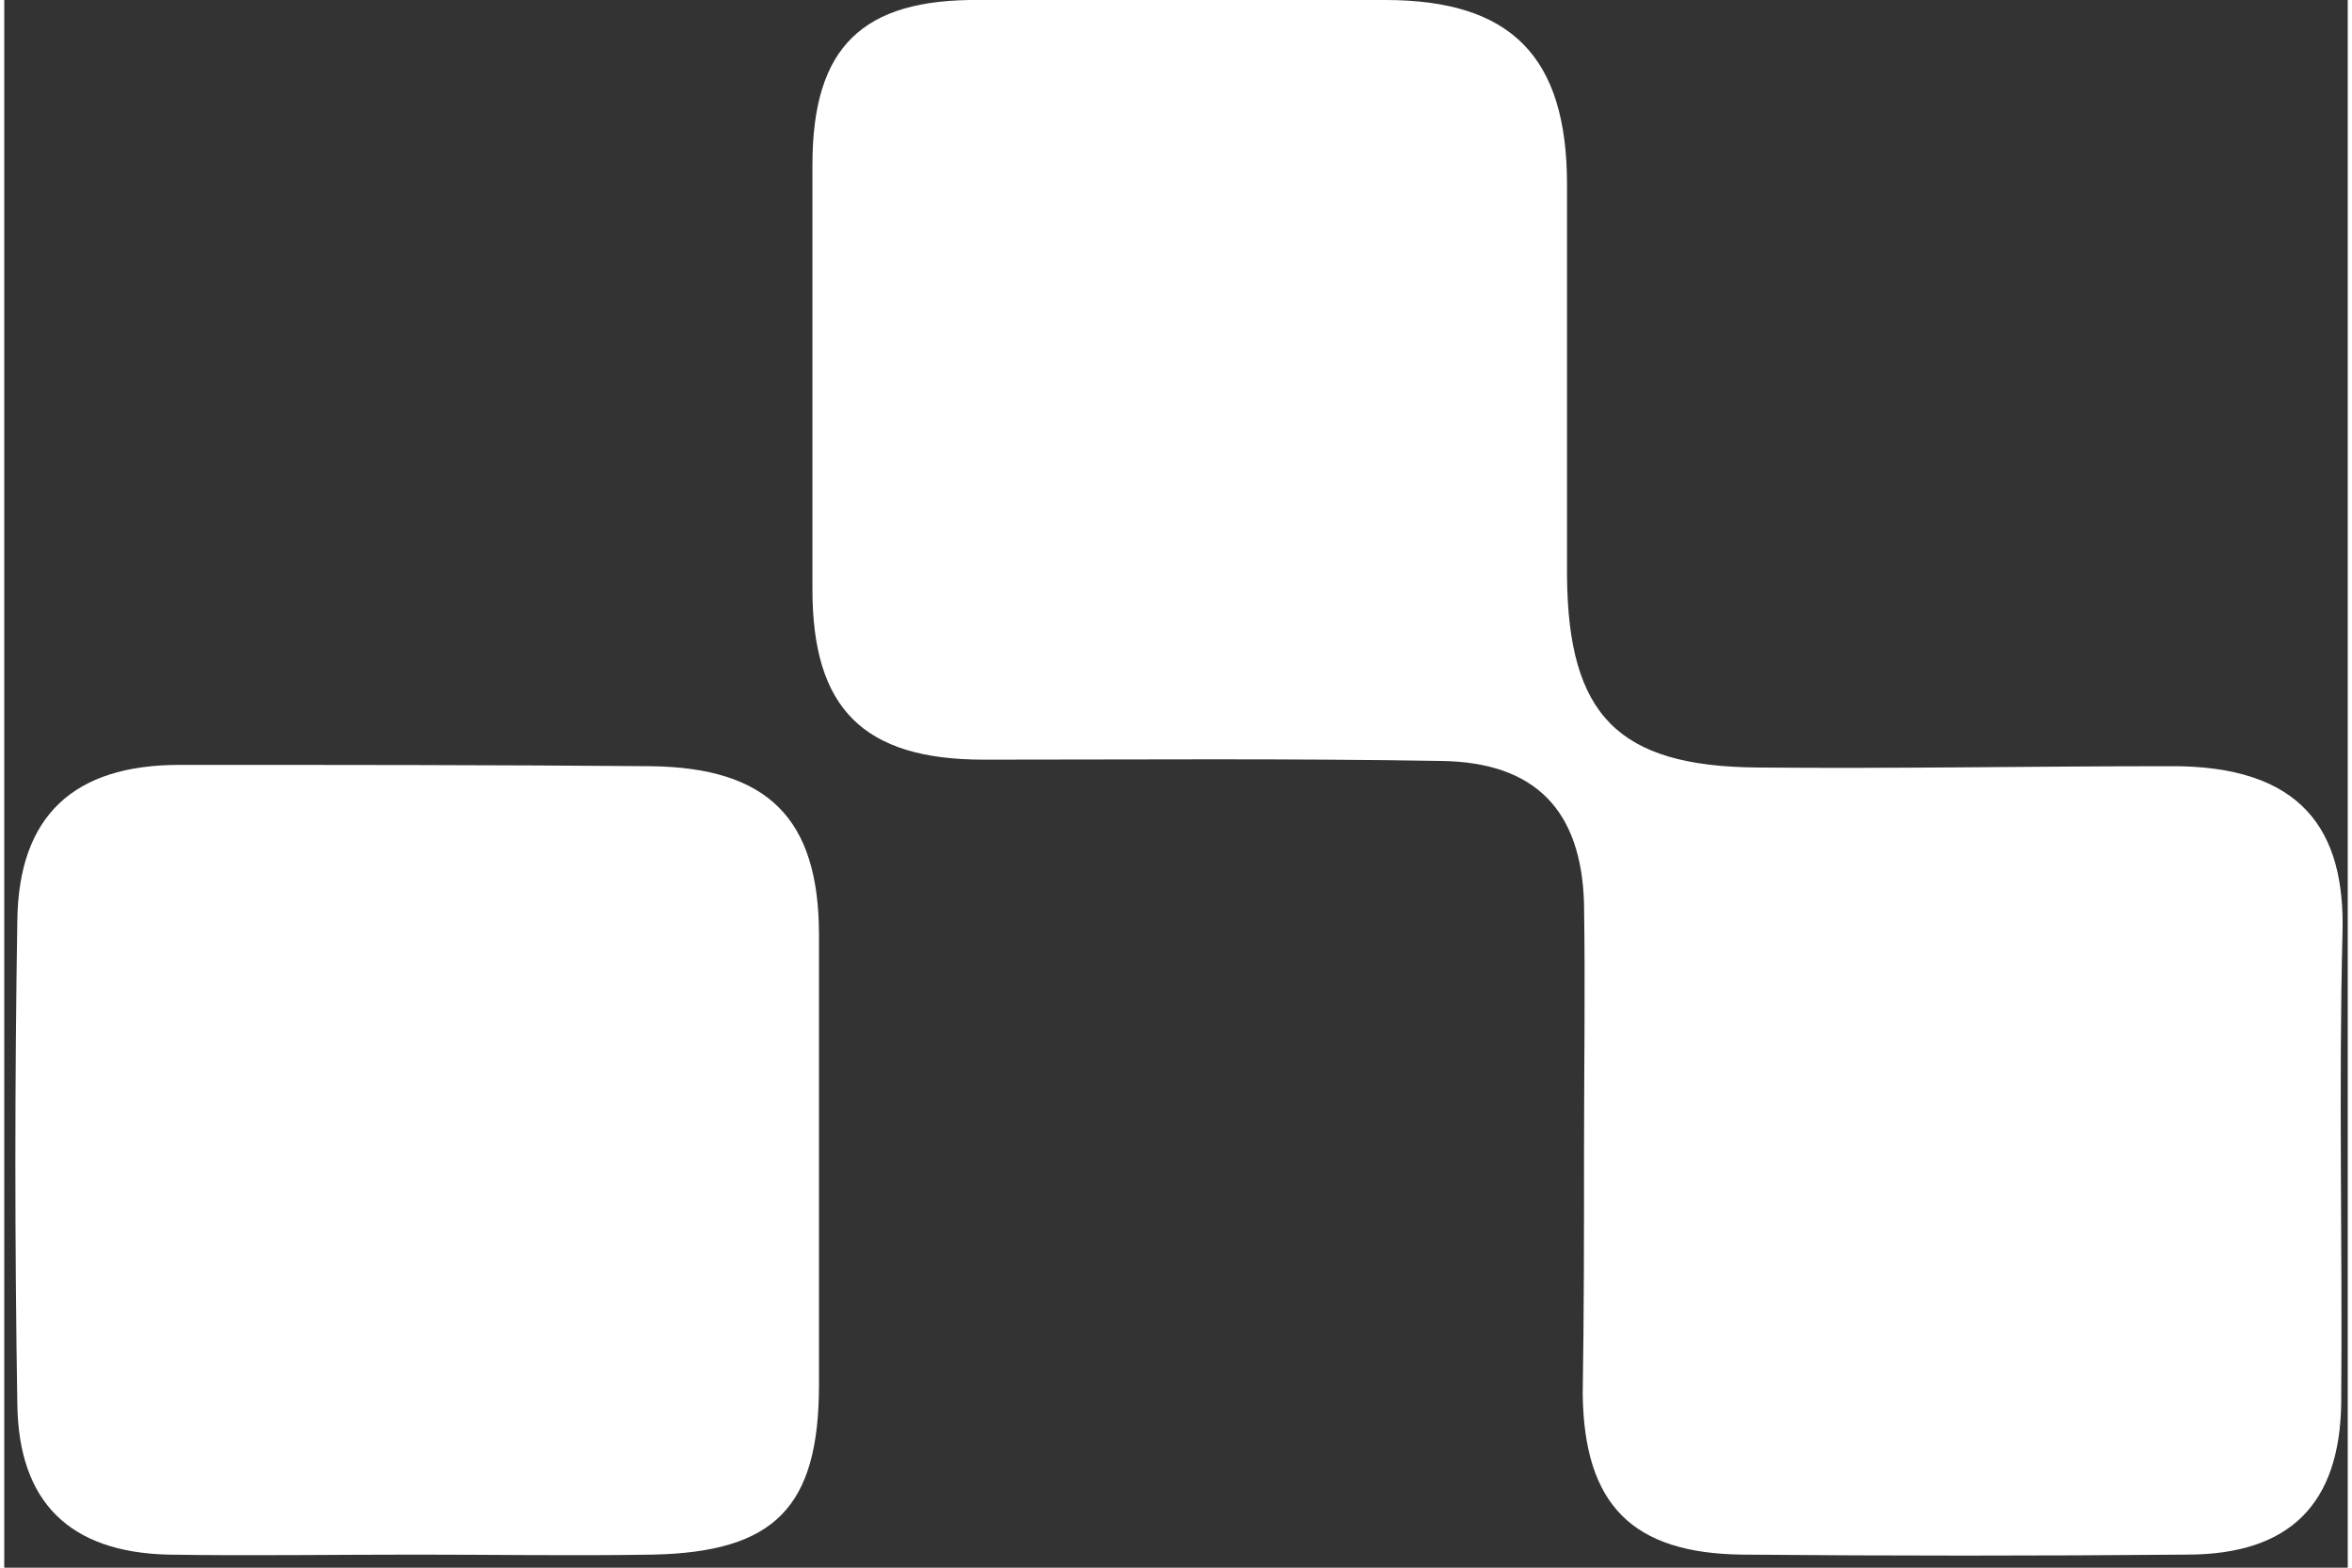
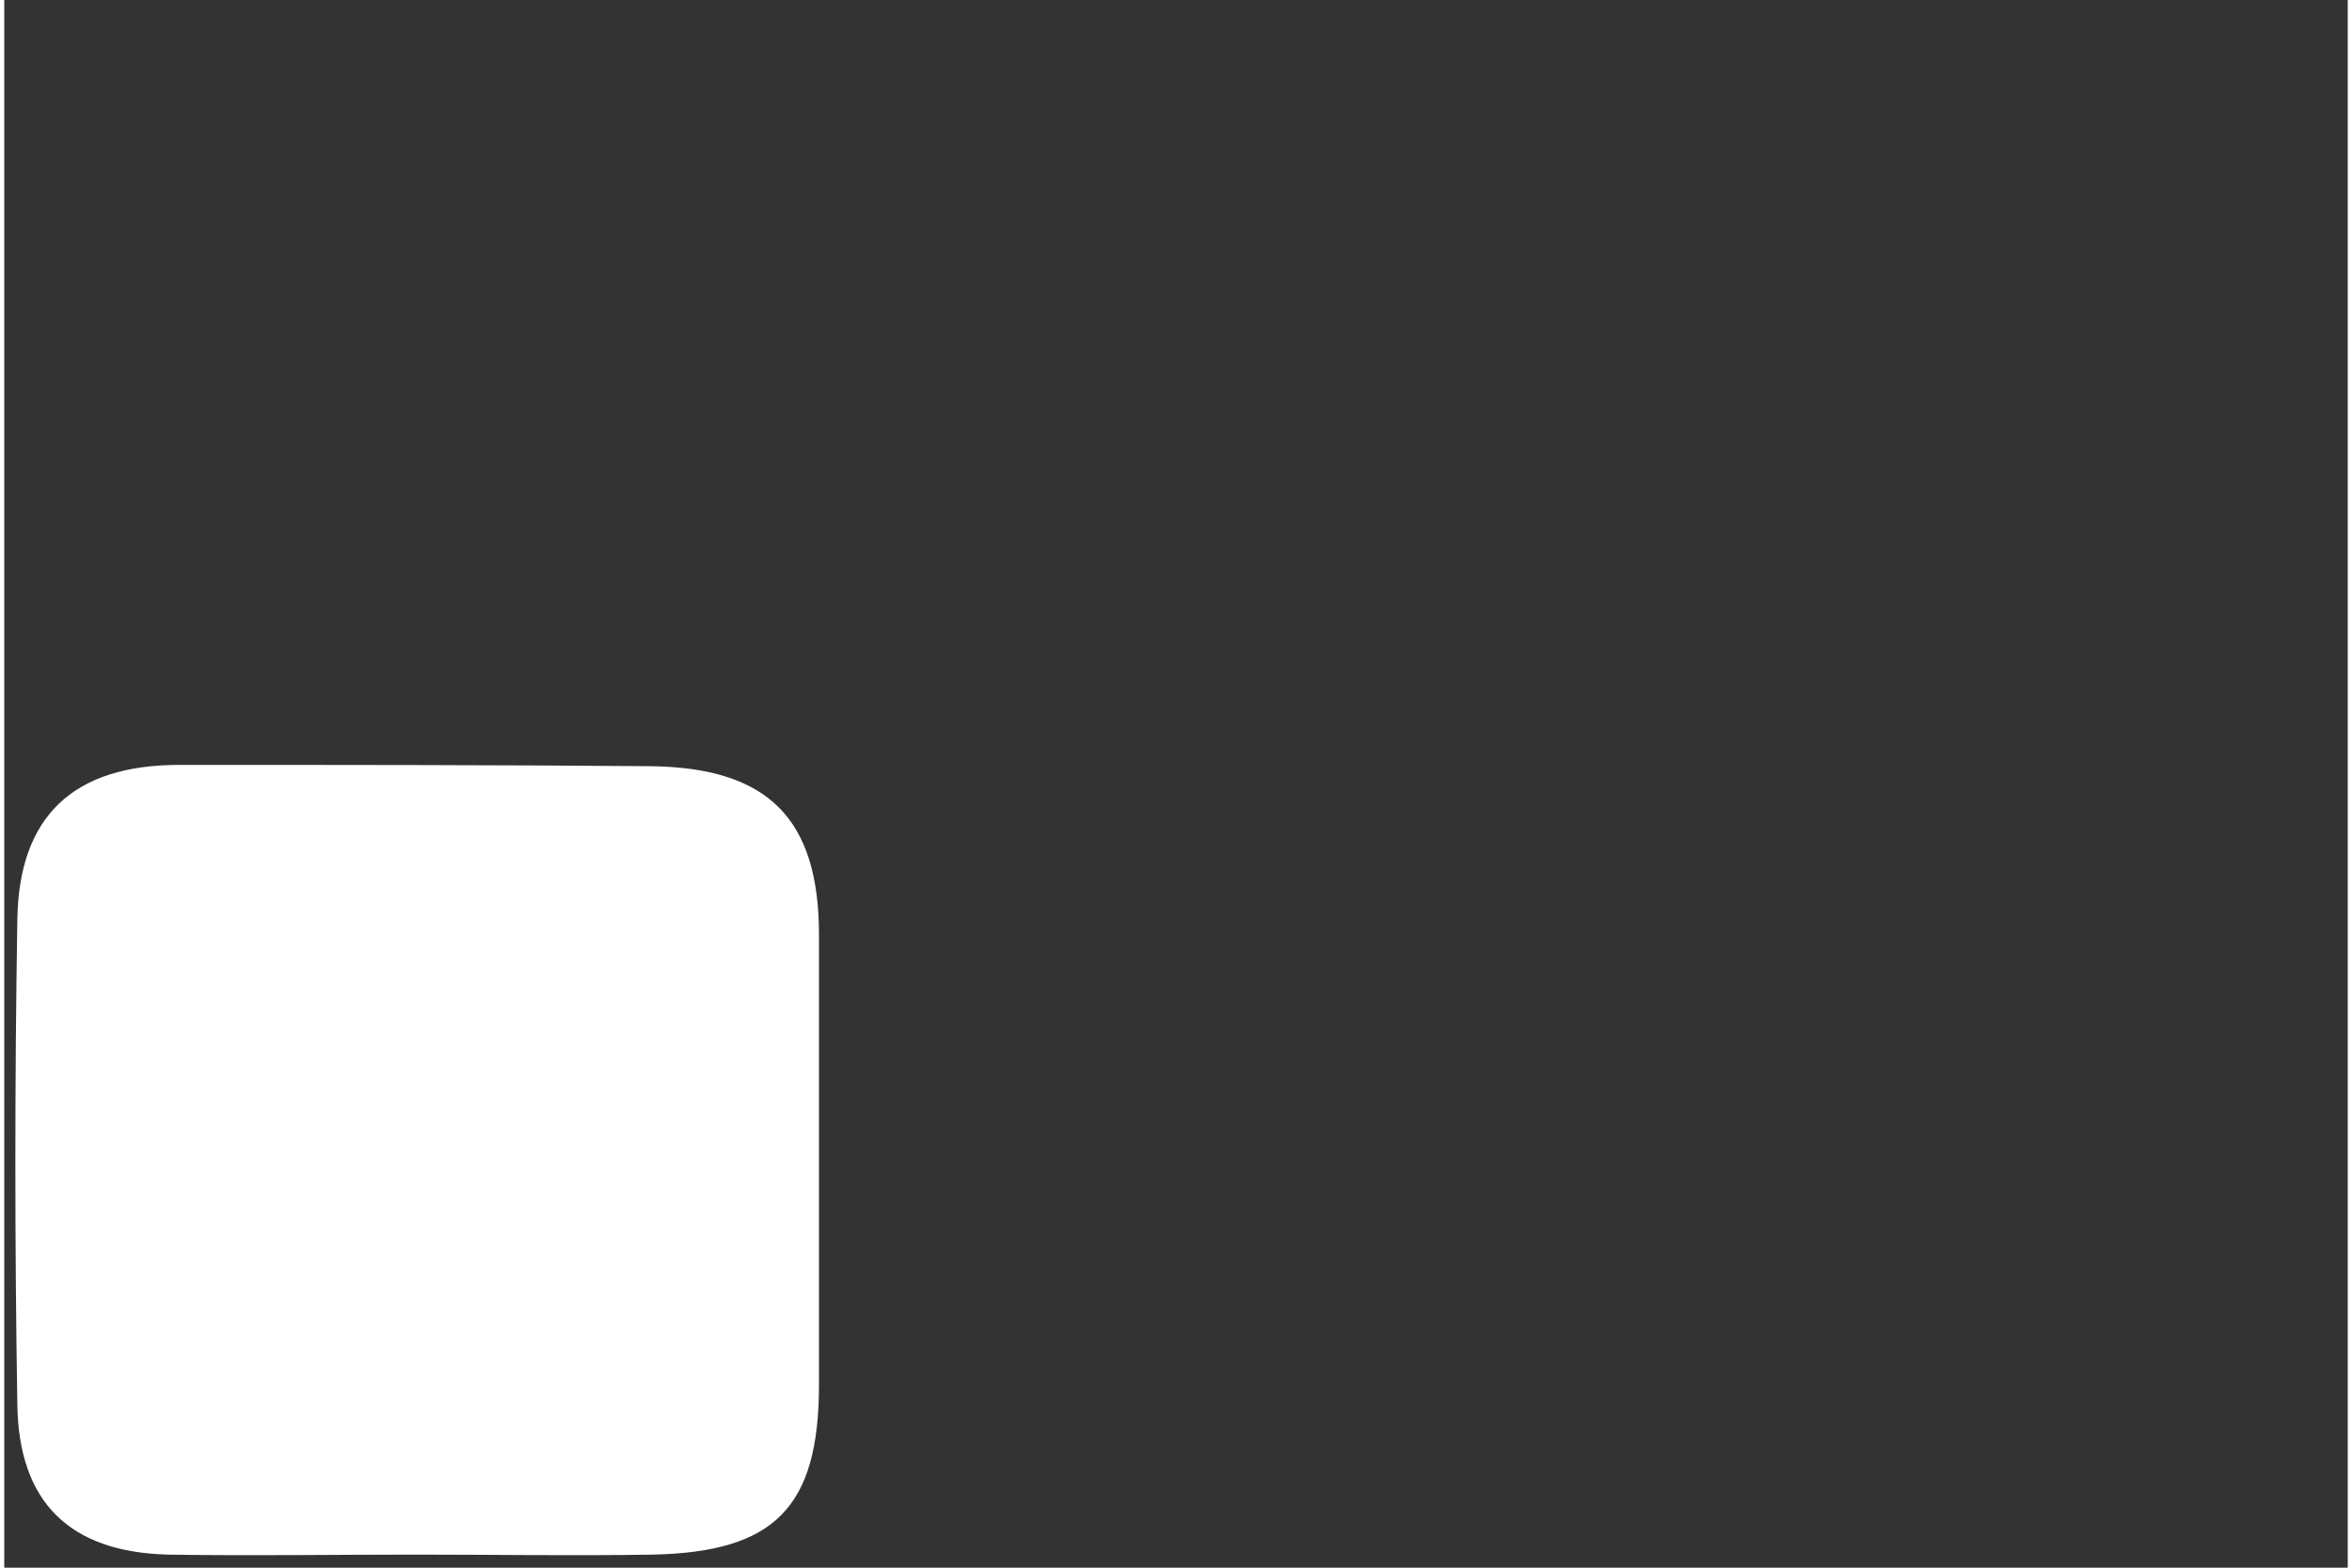
<svg xmlns="http://www.w3.org/2000/svg" version="1.1" id="Ebene_1" x="0px" y="0px" viewBox="0 0 179.2 119.9" style="enable-background:new 0 0 179.2 119.9;" xml:space="preserve" width="150" height="100">
  <rect x="0" y="0" width="179.2" height="119.9" fill="#333333" stroke="none" />
  <style type="text/css">
	.st0{fill:#FFFFFF;}
</style>
-   <path class="st0" d="M120.8,88.1c0-6.3,0.1-12.7,0-19c-0.2-7.1-3.7-10.8-10.9-10.9c-11.7-0.2-23.3-0.1-35-0.1  c-9.2,0-13.1-3.9-13.1-13c0-10.8,0-21.7,0-32.5c0-9,3.8-12.7,12.8-12.6c10.3,0,20.7,0,31,0c9.6,0,13.9,4.3,13.9,14.1c0,10,0,20,0,30  c0.1,10.6,3.9,14.5,14.5,14.6c10.5,0.1,21-0.1,31.5-0.1c10.3-0.1,13.5,5,13.3,12.7c-0.3,12,0,24-0.1,36c-0.1,7.7-3.9,11.6-11.8,11.6  c-11.3,0.1-22.7,0.1-34,0c-8.4-0.1-12.1-3.8-12.2-12.3C120.8,100.5,120.8,94.3,120.8,88.1L120.8,88.1z" />
  <path class="st0" d="M31.5,118.9c-6.3,0-12.7,0.1-19,0c-7.5-0.2-11.4-4-11.5-11.5c-0.2-12.3-0.2-24.7,0-37c0.1-8,4.3-11.9,12.4-11.9  c12,0,23.9,0,36,0.1c9,0.1,12.9,4,12.9,12.9c0,11.4,0,22.9,0,34.4c0,9.4-3.4,12.8-12.7,13C43.4,119,37.5,118.9,31.5,118.9z" />
</svg>